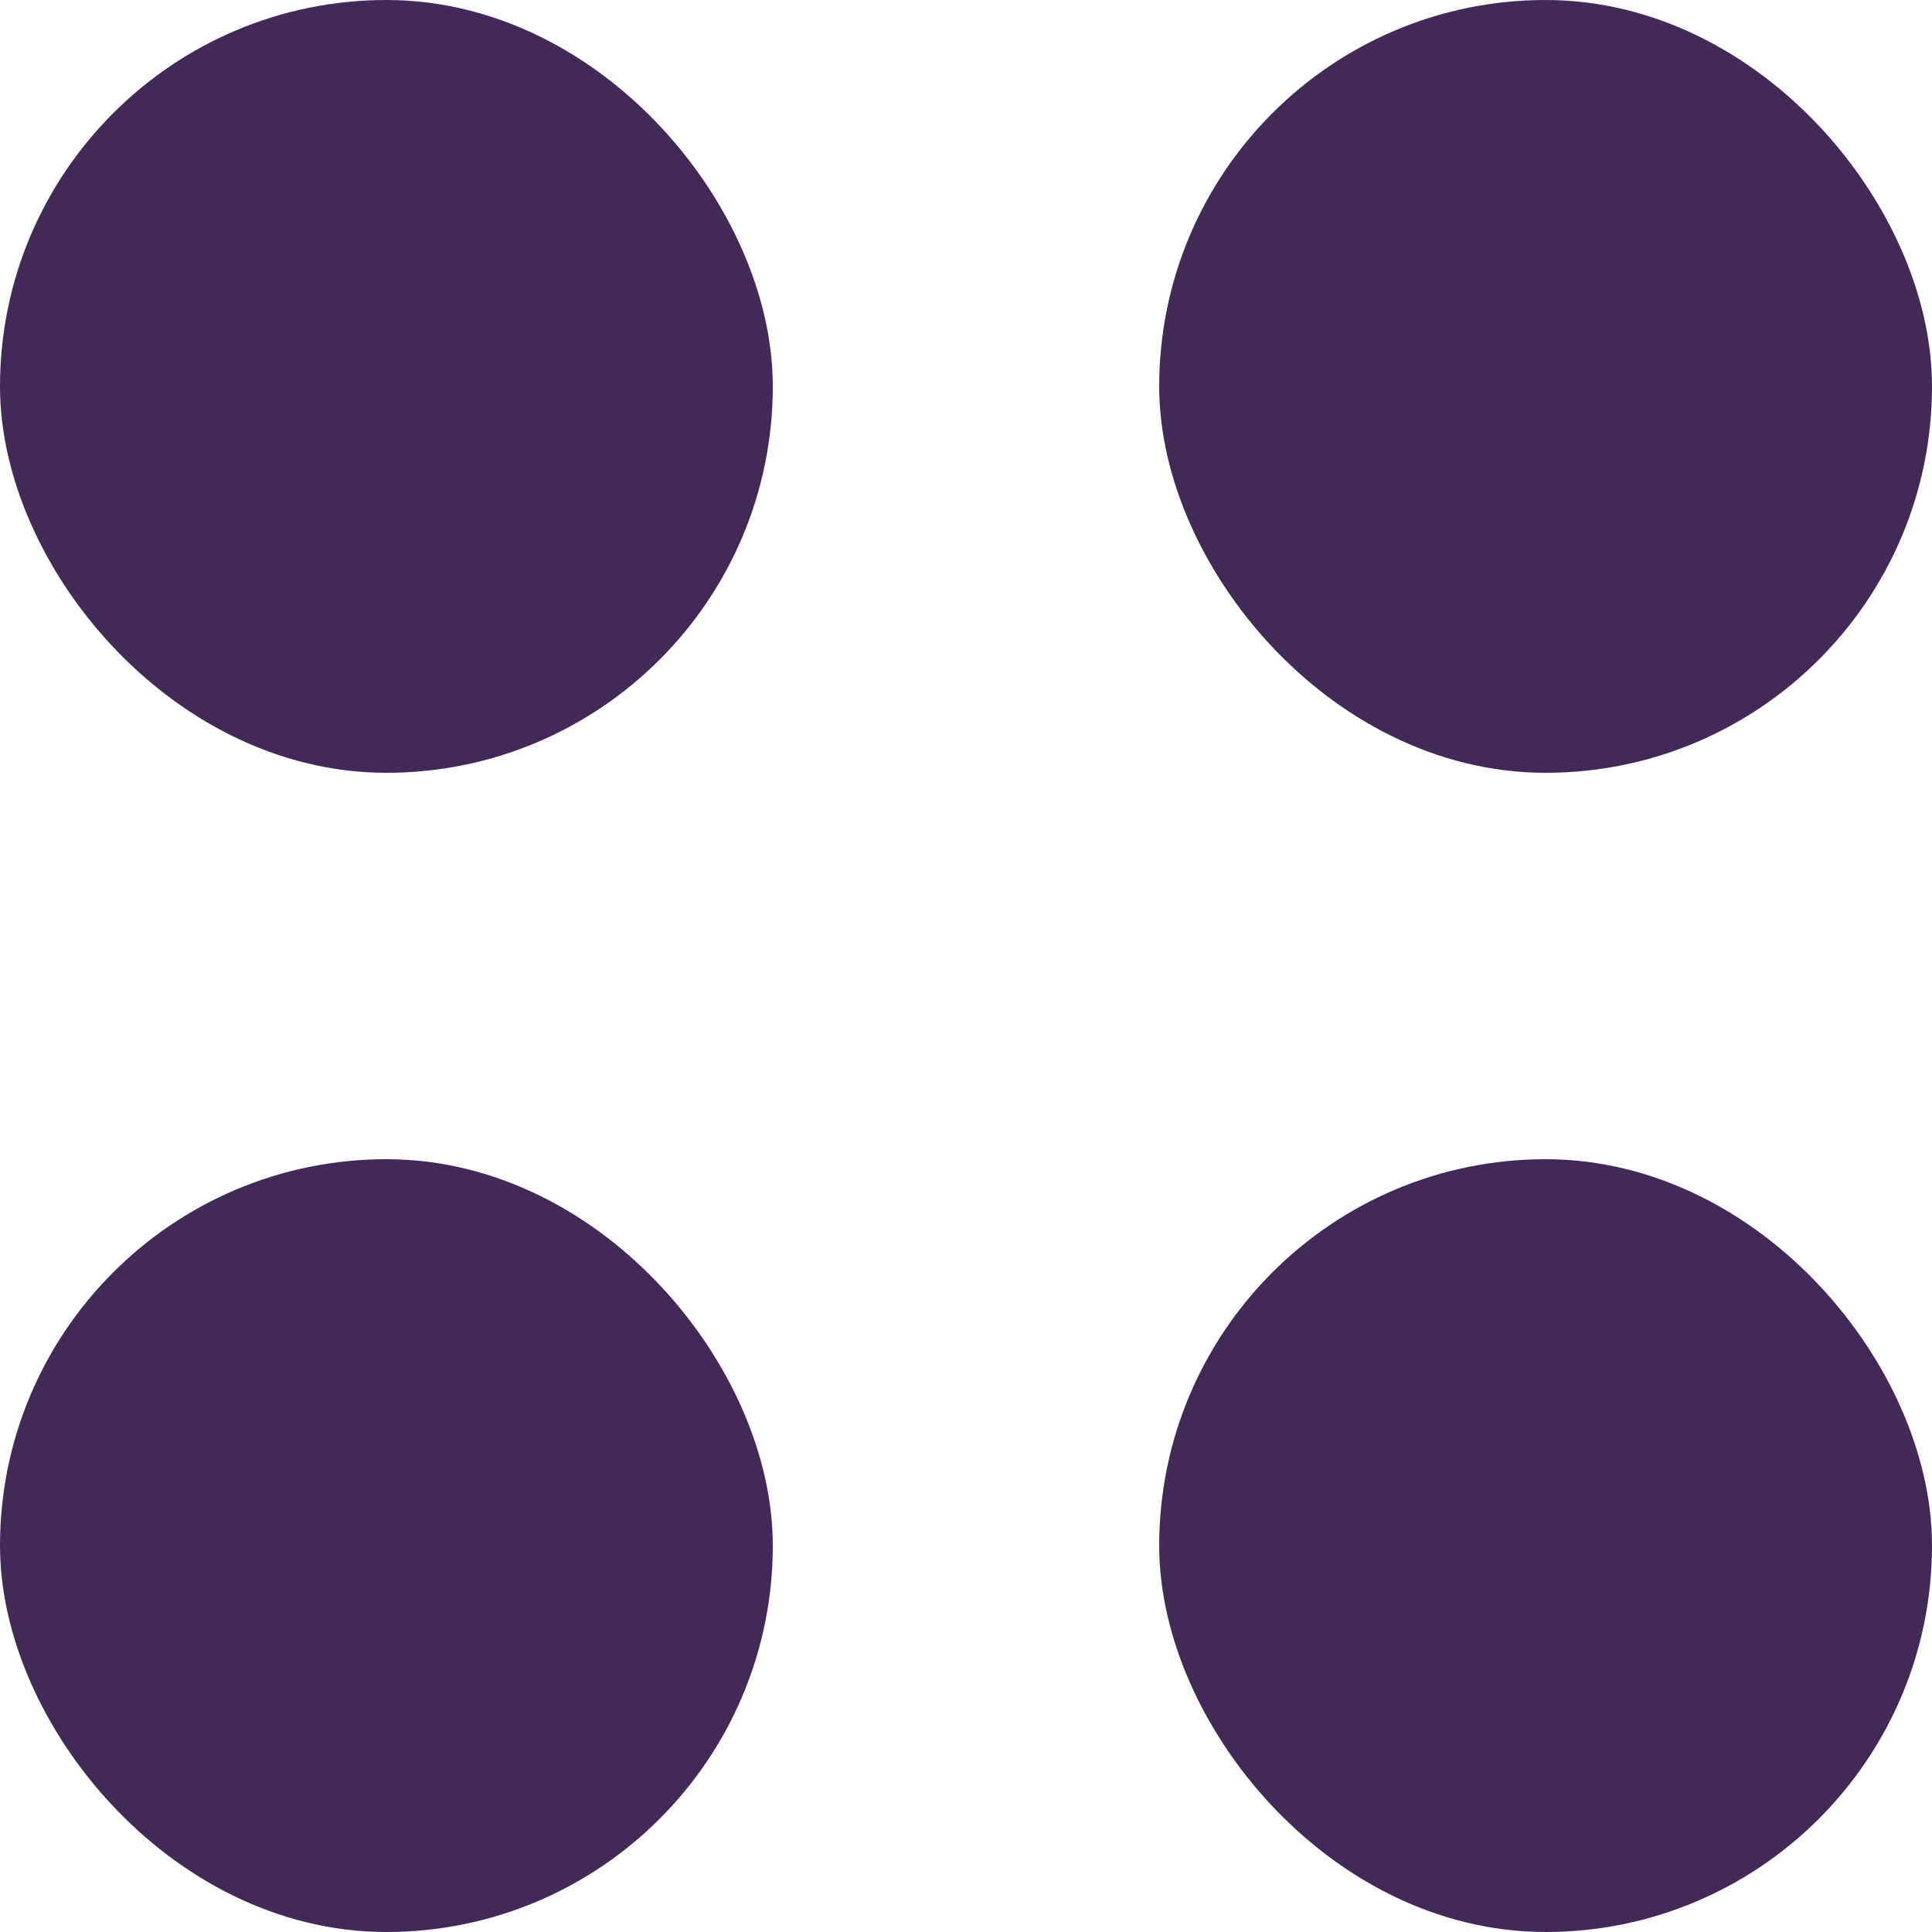
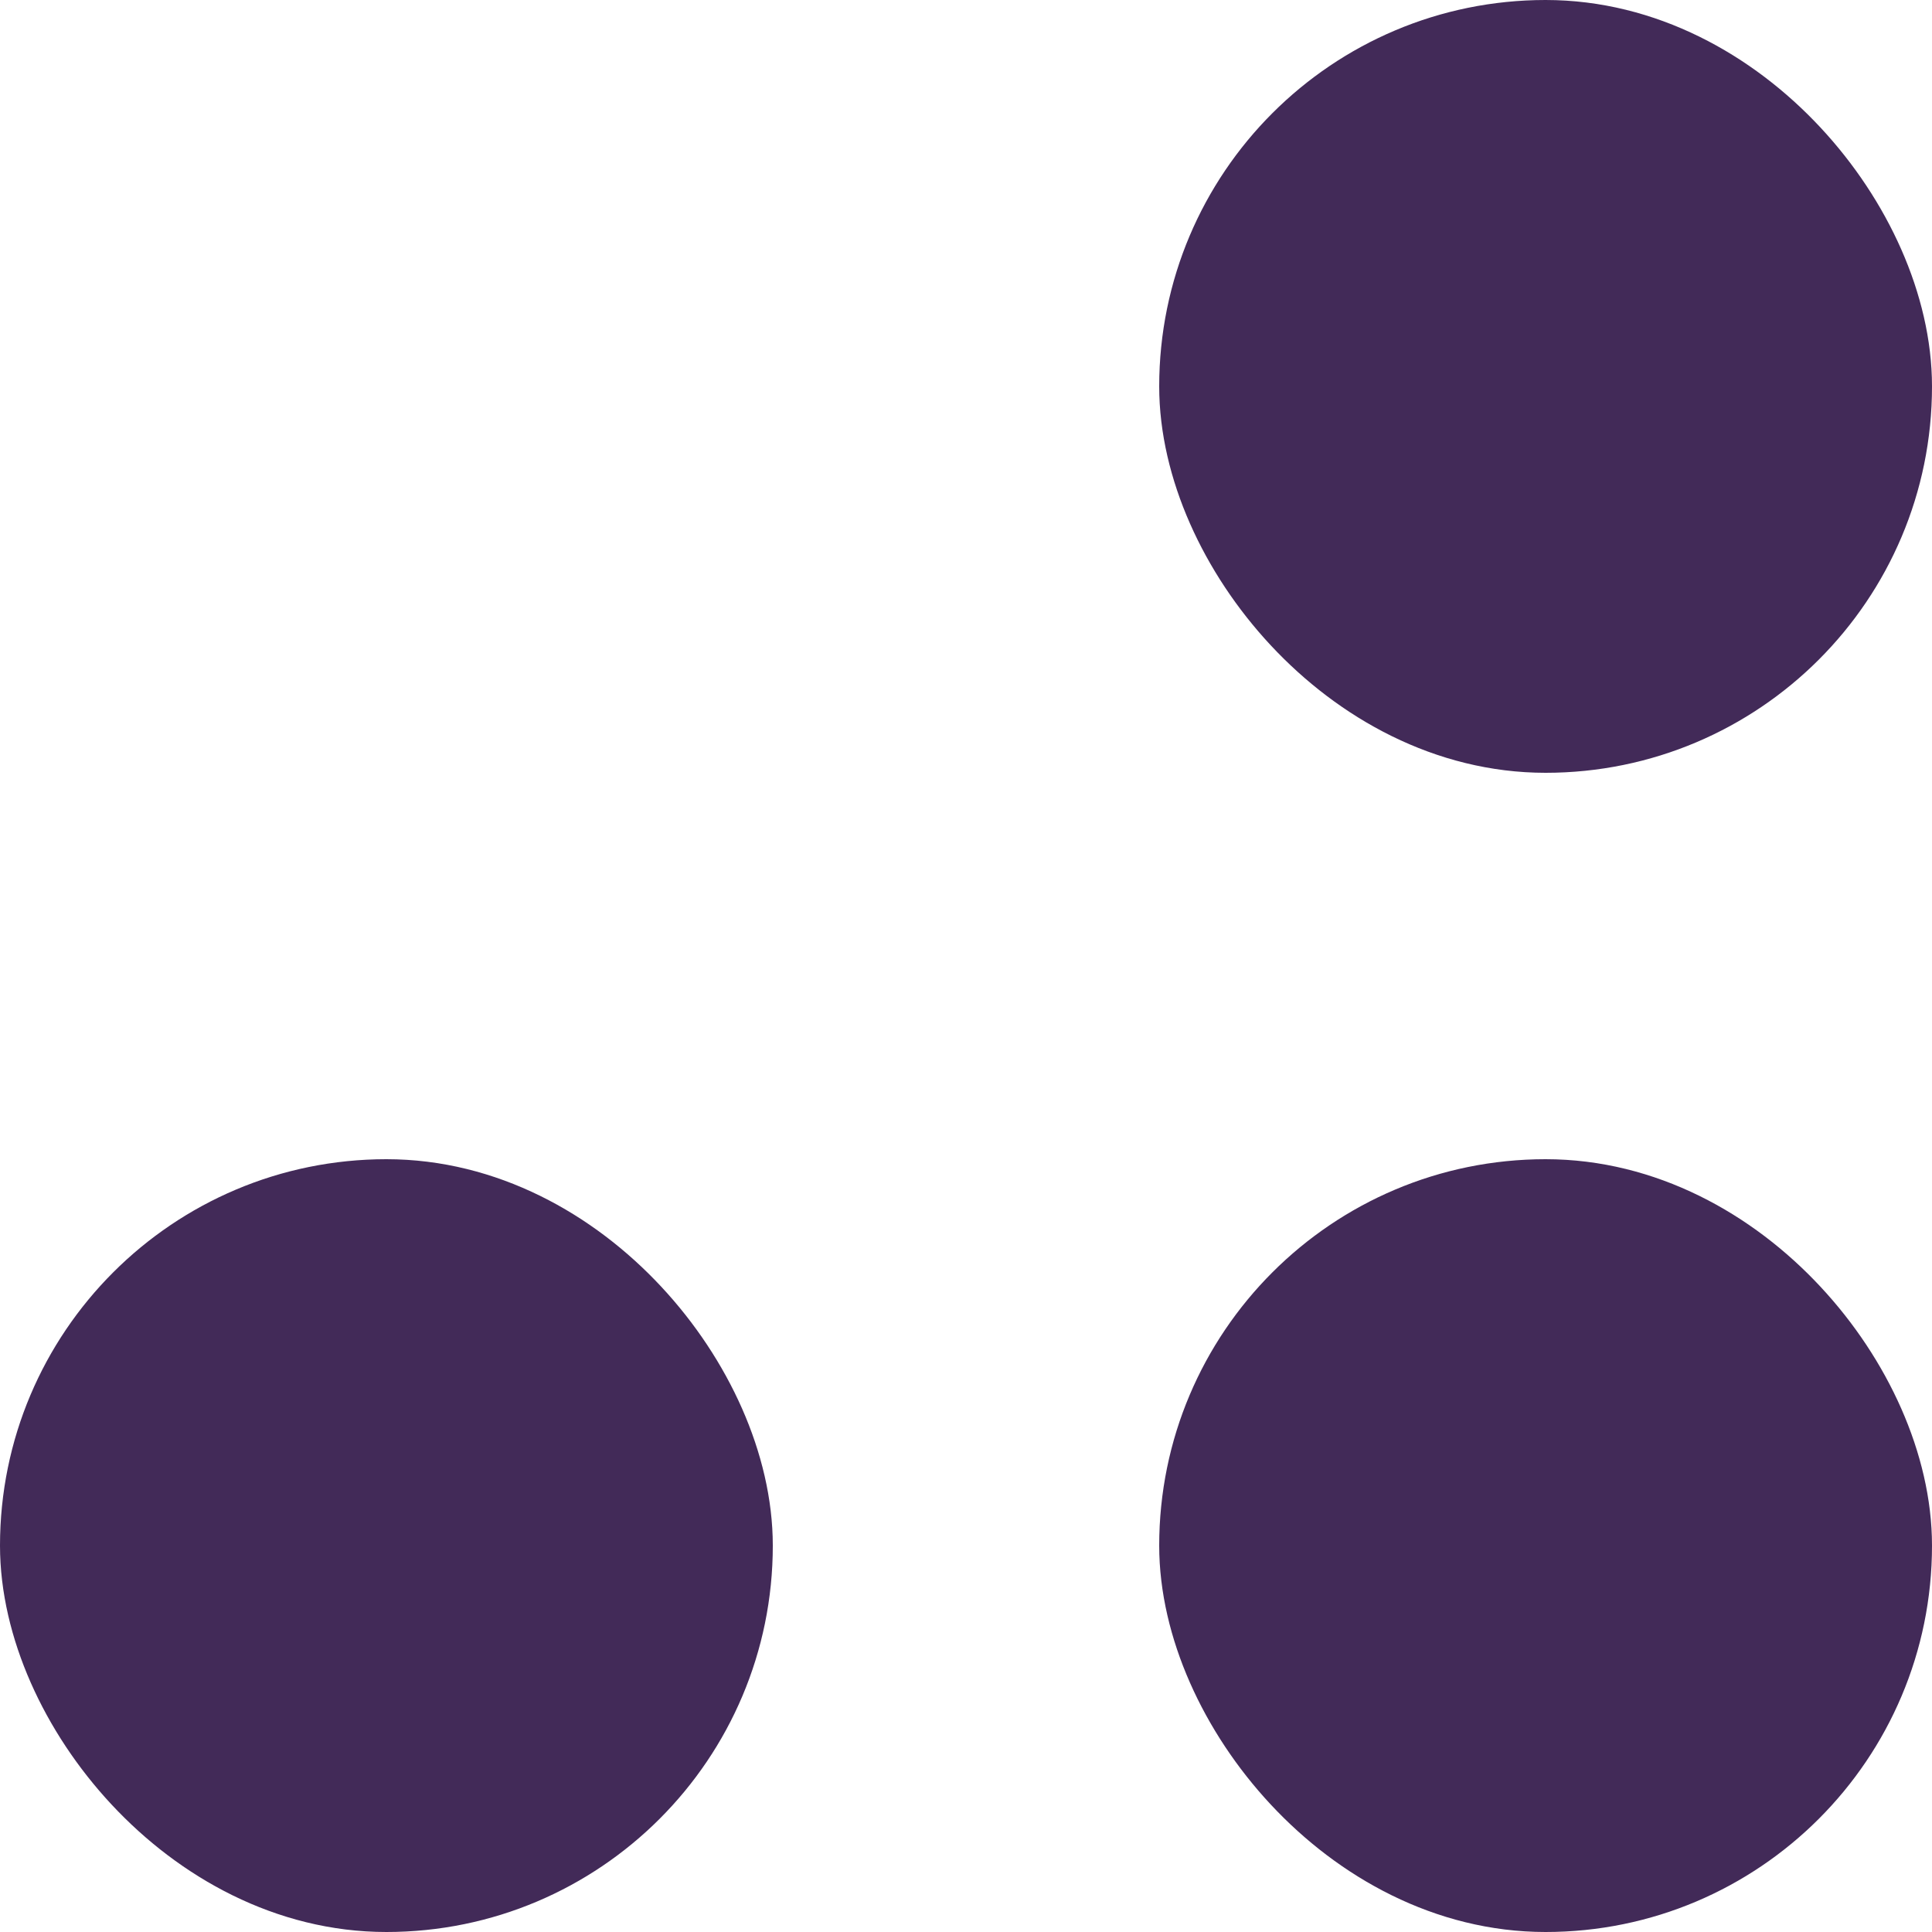
<svg xmlns="http://www.w3.org/2000/svg" width="15px" height="15px" viewBox="0 0 15 15" version="1.1">
  <title>9E799836-6FB9-4AFA-965B-3E6A2E10BB59</title>
  <desc>Created with sketchtool.</desc>
  <g id="Landing_Bonus110%" stroke="none" stroke-width="1" fill="none" fill-rule="evenodd">
    <g id="Landing_Bonus110%_v01" transform="translate(-1655, -32)" fill="#422A58" stroke="#422A58">
      <g id="BTN_02" transform="translate(1635, 14)">
        <g id="Group-13">
          <g id="Group" transform="translate(20, 18)">
-             <rect id="Rectangle" x="0.5" y="0.5" width="5" height="5" rx="2.5" />
            <rect id="Rectangle-Copy-5" x="0.5" y="9.5" width="5" height="5" rx="2.5" />
            <rect id="Rectangle-Copy-6" x="9.5" y="9.5" width="5" height="5" rx="2.5" />
            <rect id="Rectangle-Copy-7" x="9.5" y="0.5" width="5" height="5" rx="2.5" />
          </g>
        </g>
      </g>
    </g>
  </g>
</svg>